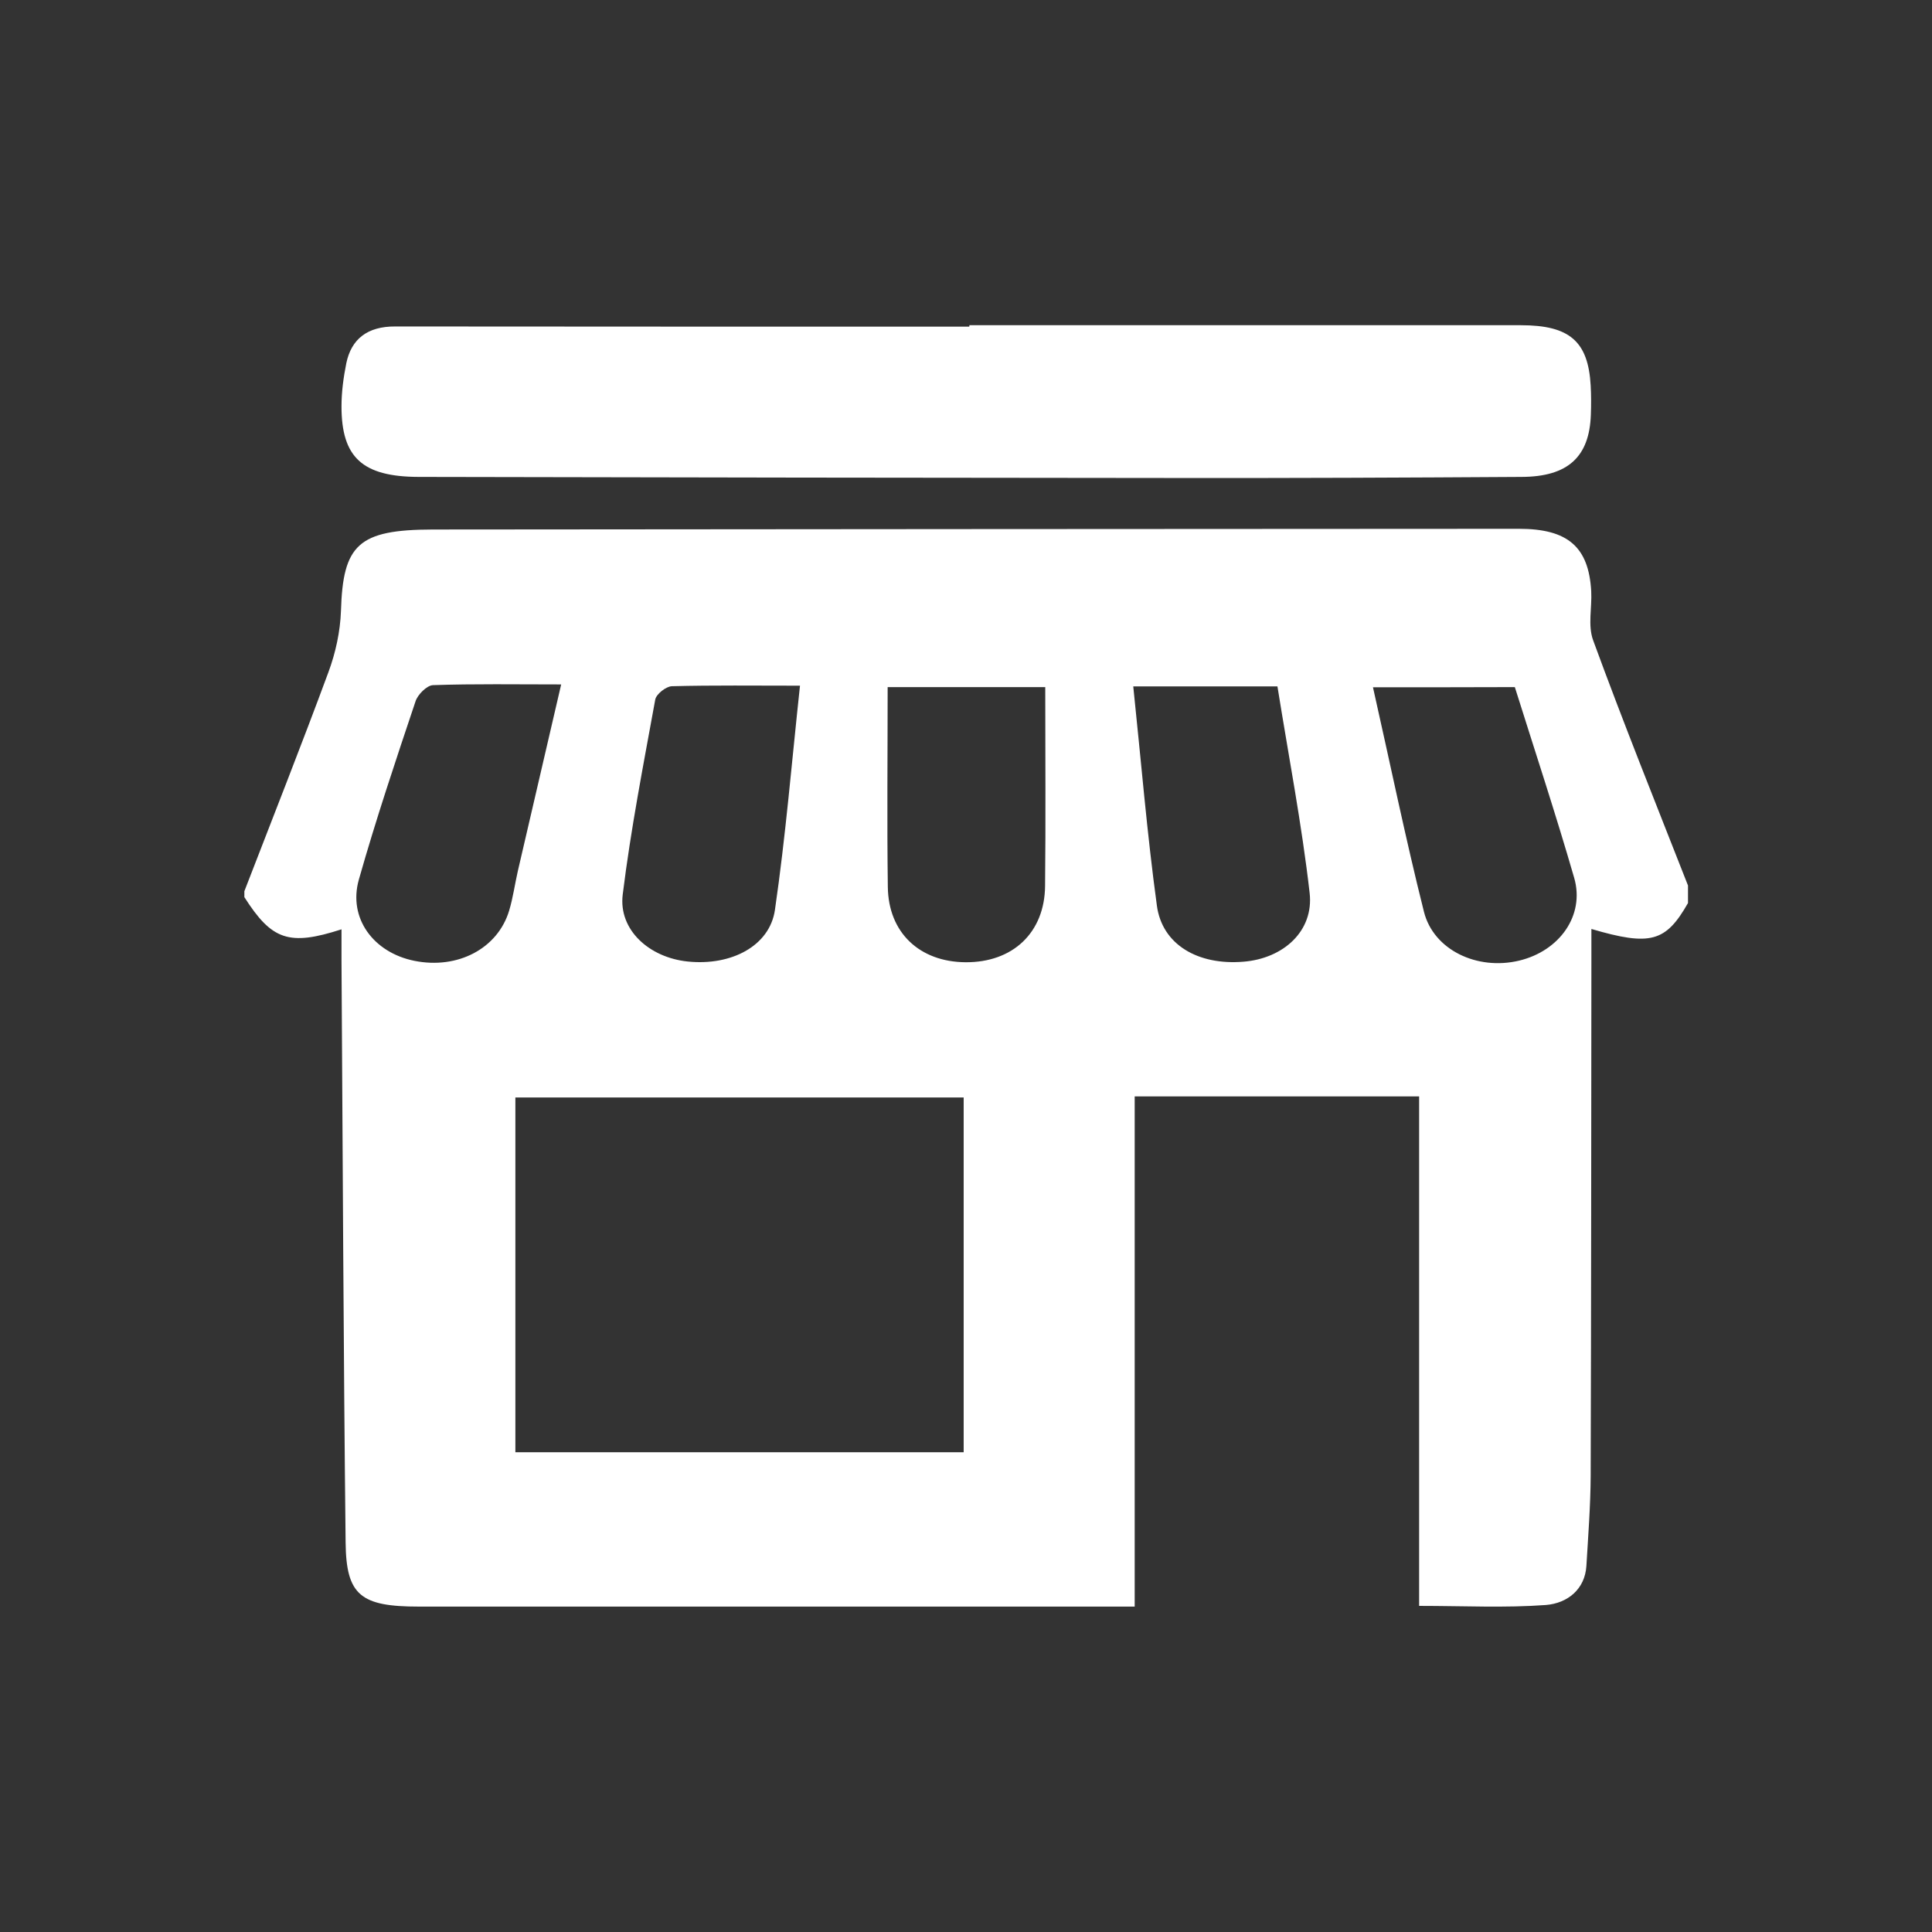
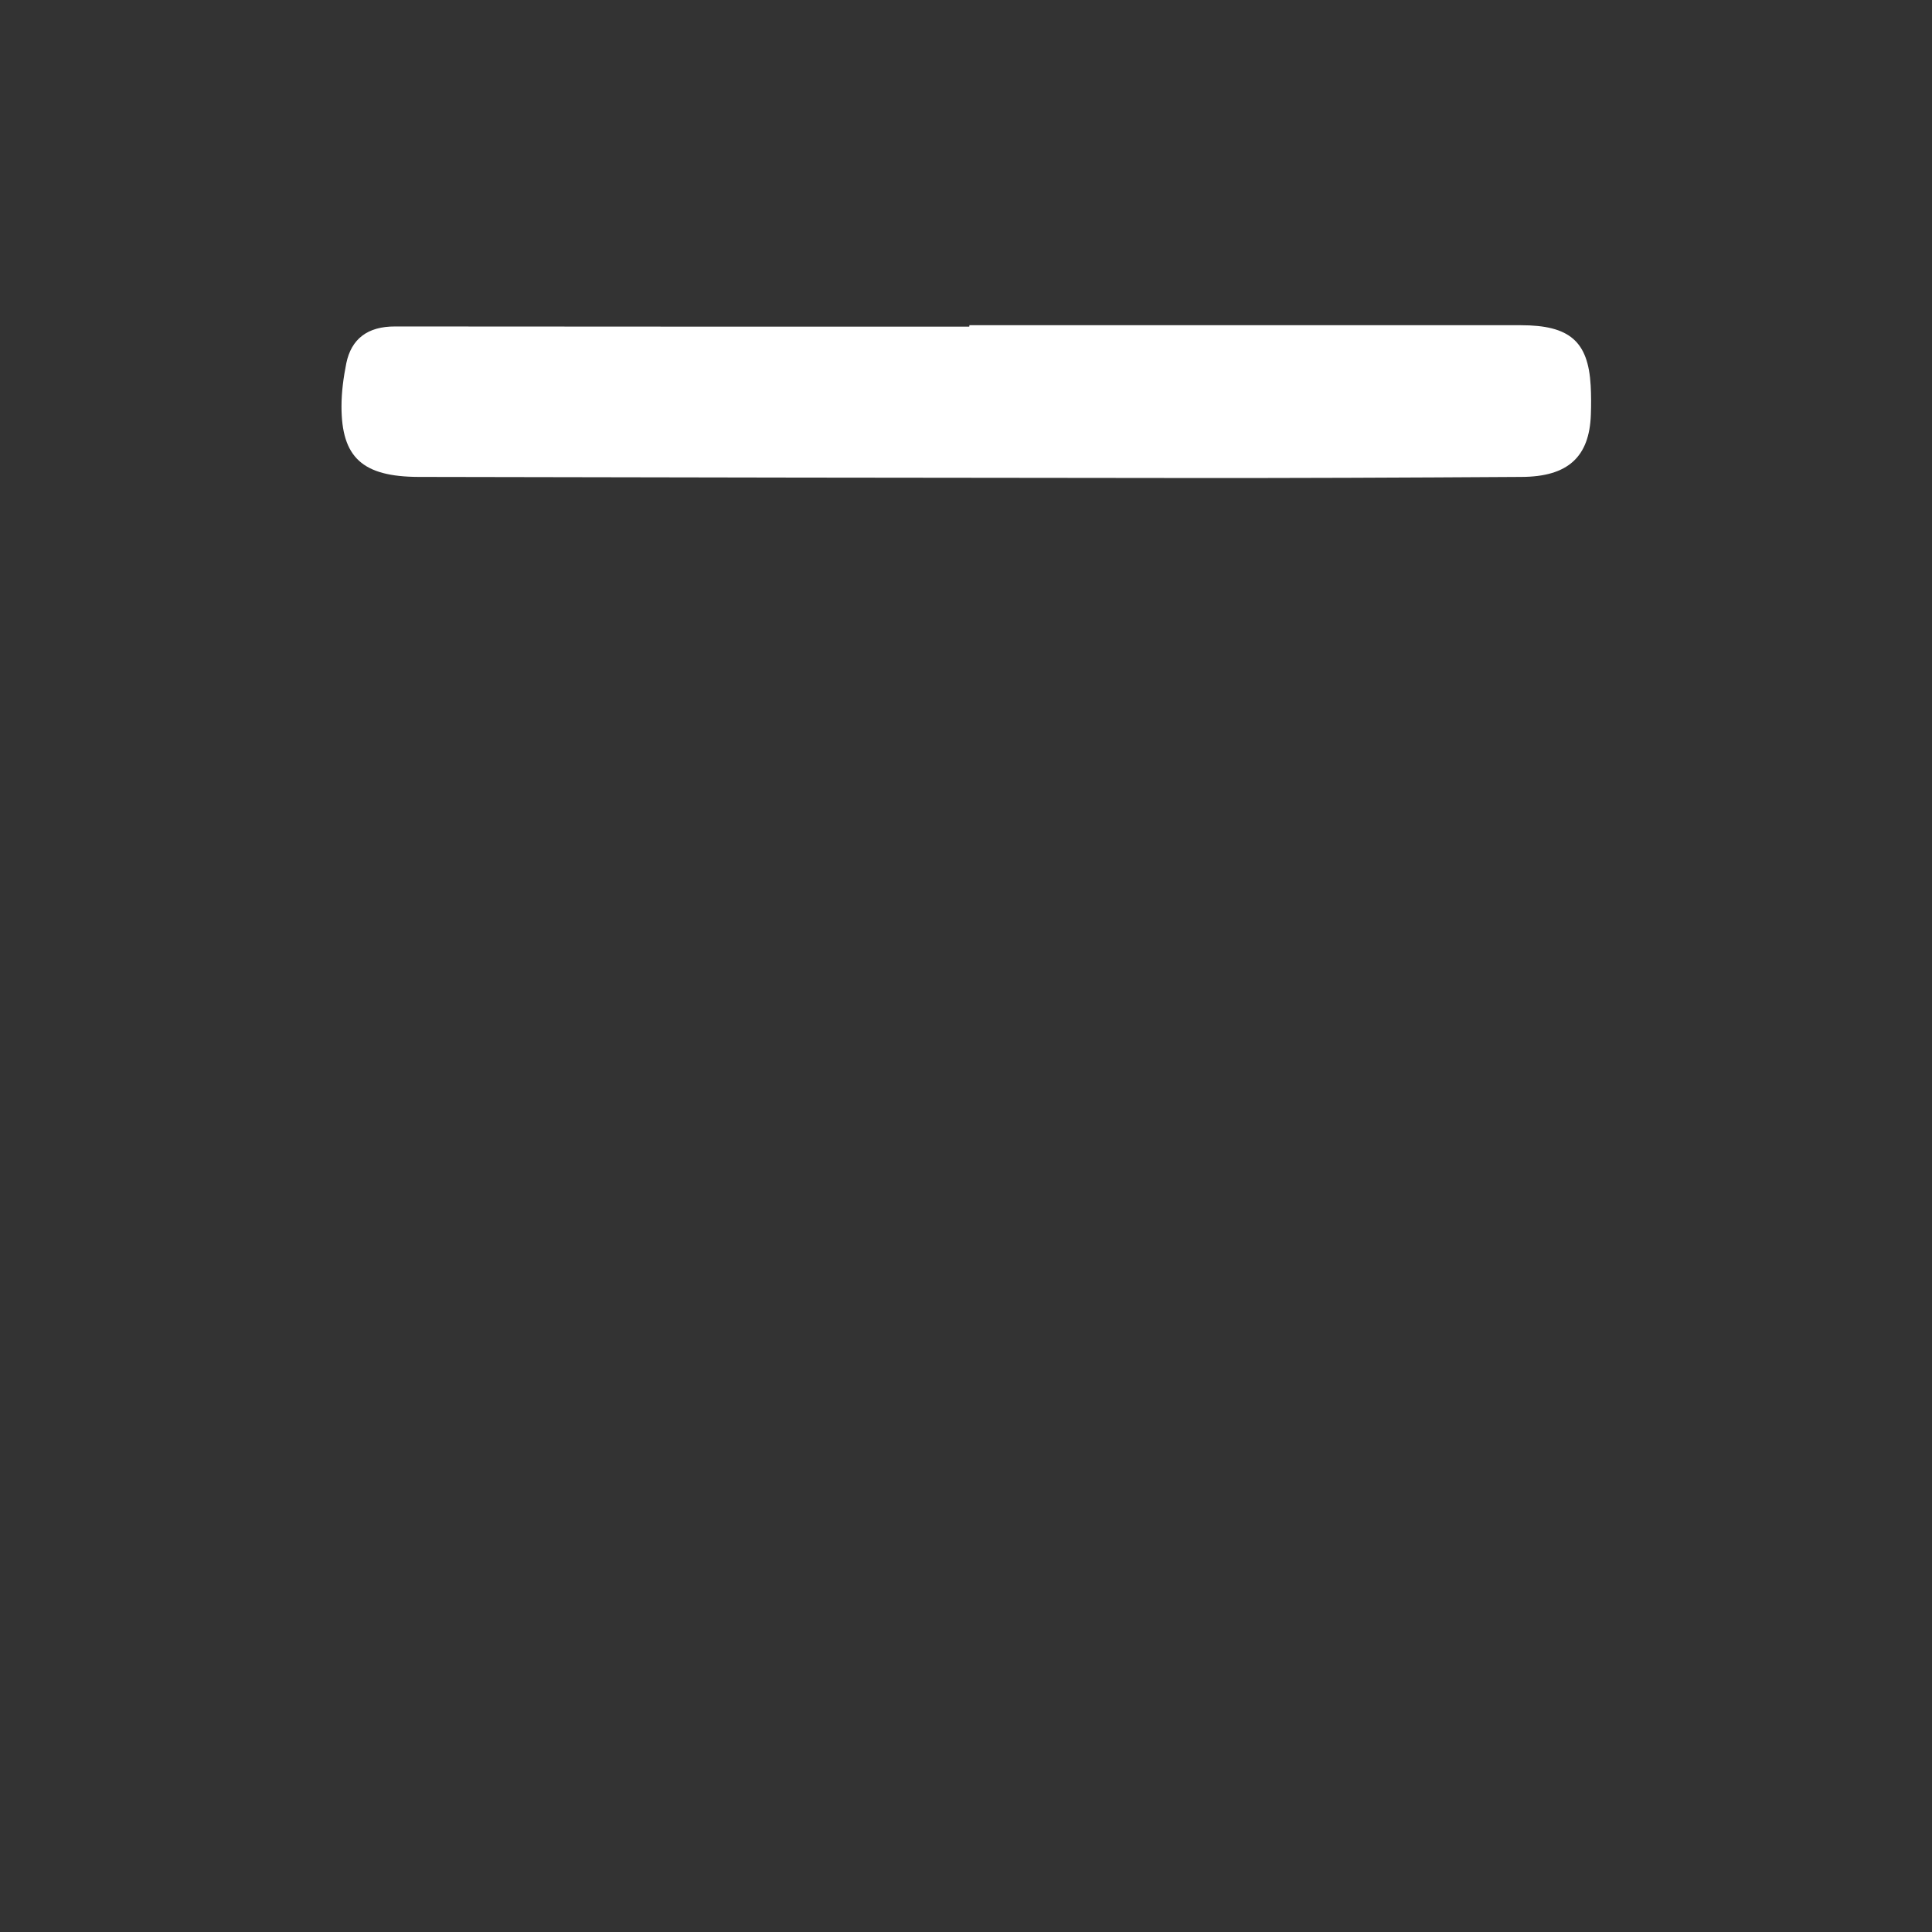
<svg xmlns="http://www.w3.org/2000/svg" version="1.1" id="Capa_1" x="0px" y="0px" viewBox="0 0 1080 1080" style="enable-background:new 0 0 1080 1080;" xml:space="preserve">
  <rect x="0" y="0" width="1080" height="1080" fill="#333333" stroke="none" />
  <style type="text/css">
	.st0{fill:#FFFFFF;}
</style>
  <g>
-     <path class="st0" d="M943.6,495c0,3.3,0,6.5,0,9.8c-12.4,21.8-21,24.2-54,14.5c0,6.2,0,12.1,0,18c-0.1,95.9-0.1,191.9-0.4,287.8   c-0.1,16.8-1.4,33.6-2.4,50.3c-0.8,12.9-10.4,20.8-22.6,21.8c-22.8,1.7-46,0.5-70.9,0.5c0-96.1,0-190.2,0-284.8   c-53.6,0-105.2,0-159,0c0,95.5,0,190,0,285.2c-6.9,0-11.6,0-16.3,0c-127.9,0-255.9,0-383.8,0c-32.6,0-40.7-6.3-41-35.9   c-1.2-108.4-1.6-216.8-2.3-325.2c0-5.6,0-11.1,0-17.5c-29.4,9.5-39,6-54.3-18c0-1.1,0-2.2,0-3.3c15.7-40.7,31.8-81.3,46.9-122.2   c4.1-11,6.7-23,7.1-34.5c1.1-37.1,9.7-45.4,51.3-45.5c202.4-0.2,404.8-0.3,607.2-0.4c27.3,0,39,10.1,40.4,34.9   c0.5,9.2-2,19.1,1.1,27.5C907.4,403.9,925.7,449.4,943.6,495z M538.7,613.5c-84.4,0-167.5,0-250.6,0c0,66.8,0,132,0,198.3   c84.2,0,167,0,250.6,0C538.7,745.3,538.7,680,538.7,613.5z M584.3,384.1c-31,0-57.2,0-88.1,0c0,38.3-0.4,75,0.1,111.7   c0.3,25.6,17.8,41.9,43.4,42.1c26.5,0.2,44.3-16.6,44.5-42.7C584.6,459,584.3,422.8,584.3,384.1z M313.7,382.6   c-25.4,0-48.5-0.4-71.6,0.4c-3.5,0.1-8.6,5.3-9.8,9c-11.1,33.1-22.2,66.2-31.7,99.7c-6.1,21.6,8.2,40.8,31,45.4   c24.2,4.9,46.6-6.8,53-28c2.2-7.3,3.2-14.9,4.9-22.3C297.3,453.2,305.1,419.5,313.7,382.6z M767.5,384.2   c9.7,43,18.2,84.5,28.5,125.5c5.4,21.4,29.8,32.9,53.2,27.3c22.6-5.4,36.8-25.3,30.8-46.2c-10.4-36-22.2-71.7-33.2-106.7   C819.2,384.2,793.8,384.2,767.5,384.2z M447.2,383.3c-25.3,0-48.4-0.3-71.6,0.3c-3.3,0.1-8.7,4.4-9.3,7.4   c-6.6,36.3-13.7,72.6-18.2,109.1c-2.4,19.7,14.8,35.2,36.4,37.4c24.3,2.5,45.8-8.7,48.7-28.9C439.2,467.4,442.6,425.9,447.2,383.3z    M633.5,383.7c4.4,41.8,7.7,82.3,13.2,122.5c2.9,21.8,22.9,33.5,48.4,31.4c22.4-1.8,39.4-17.2,37-38.4   c-4.4-38.5-11.8-76.7-18-115.5C686.3,383.7,661.4,383.7,633.5,383.7z" />
    <path class="st0" d="M541.9,181.8c102.8,0,205.5,0,308.3,0c27.2,0,37.6,9,39,33.7c0.3,5.4,0.3,10.8,0.1,16.3   c-0.8,23.6-12.8,34.7-38.7,34.8c-64.5,0.4-129.1,0.7-193.6,0.6c-141-0.1-282-0.3-423-0.6c-31.4-0.1-43.1-10.9-43.1-39.4   c0-8.1,1.1-16.2,2.7-24.2c2.8-13.4,11.7-20.6,27.4-20.5c106.9,0.1,213.9,0.1,320.8,0.1C541.9,182.4,541.9,182.1,541.9,181.8z" />
  </g>
</svg>